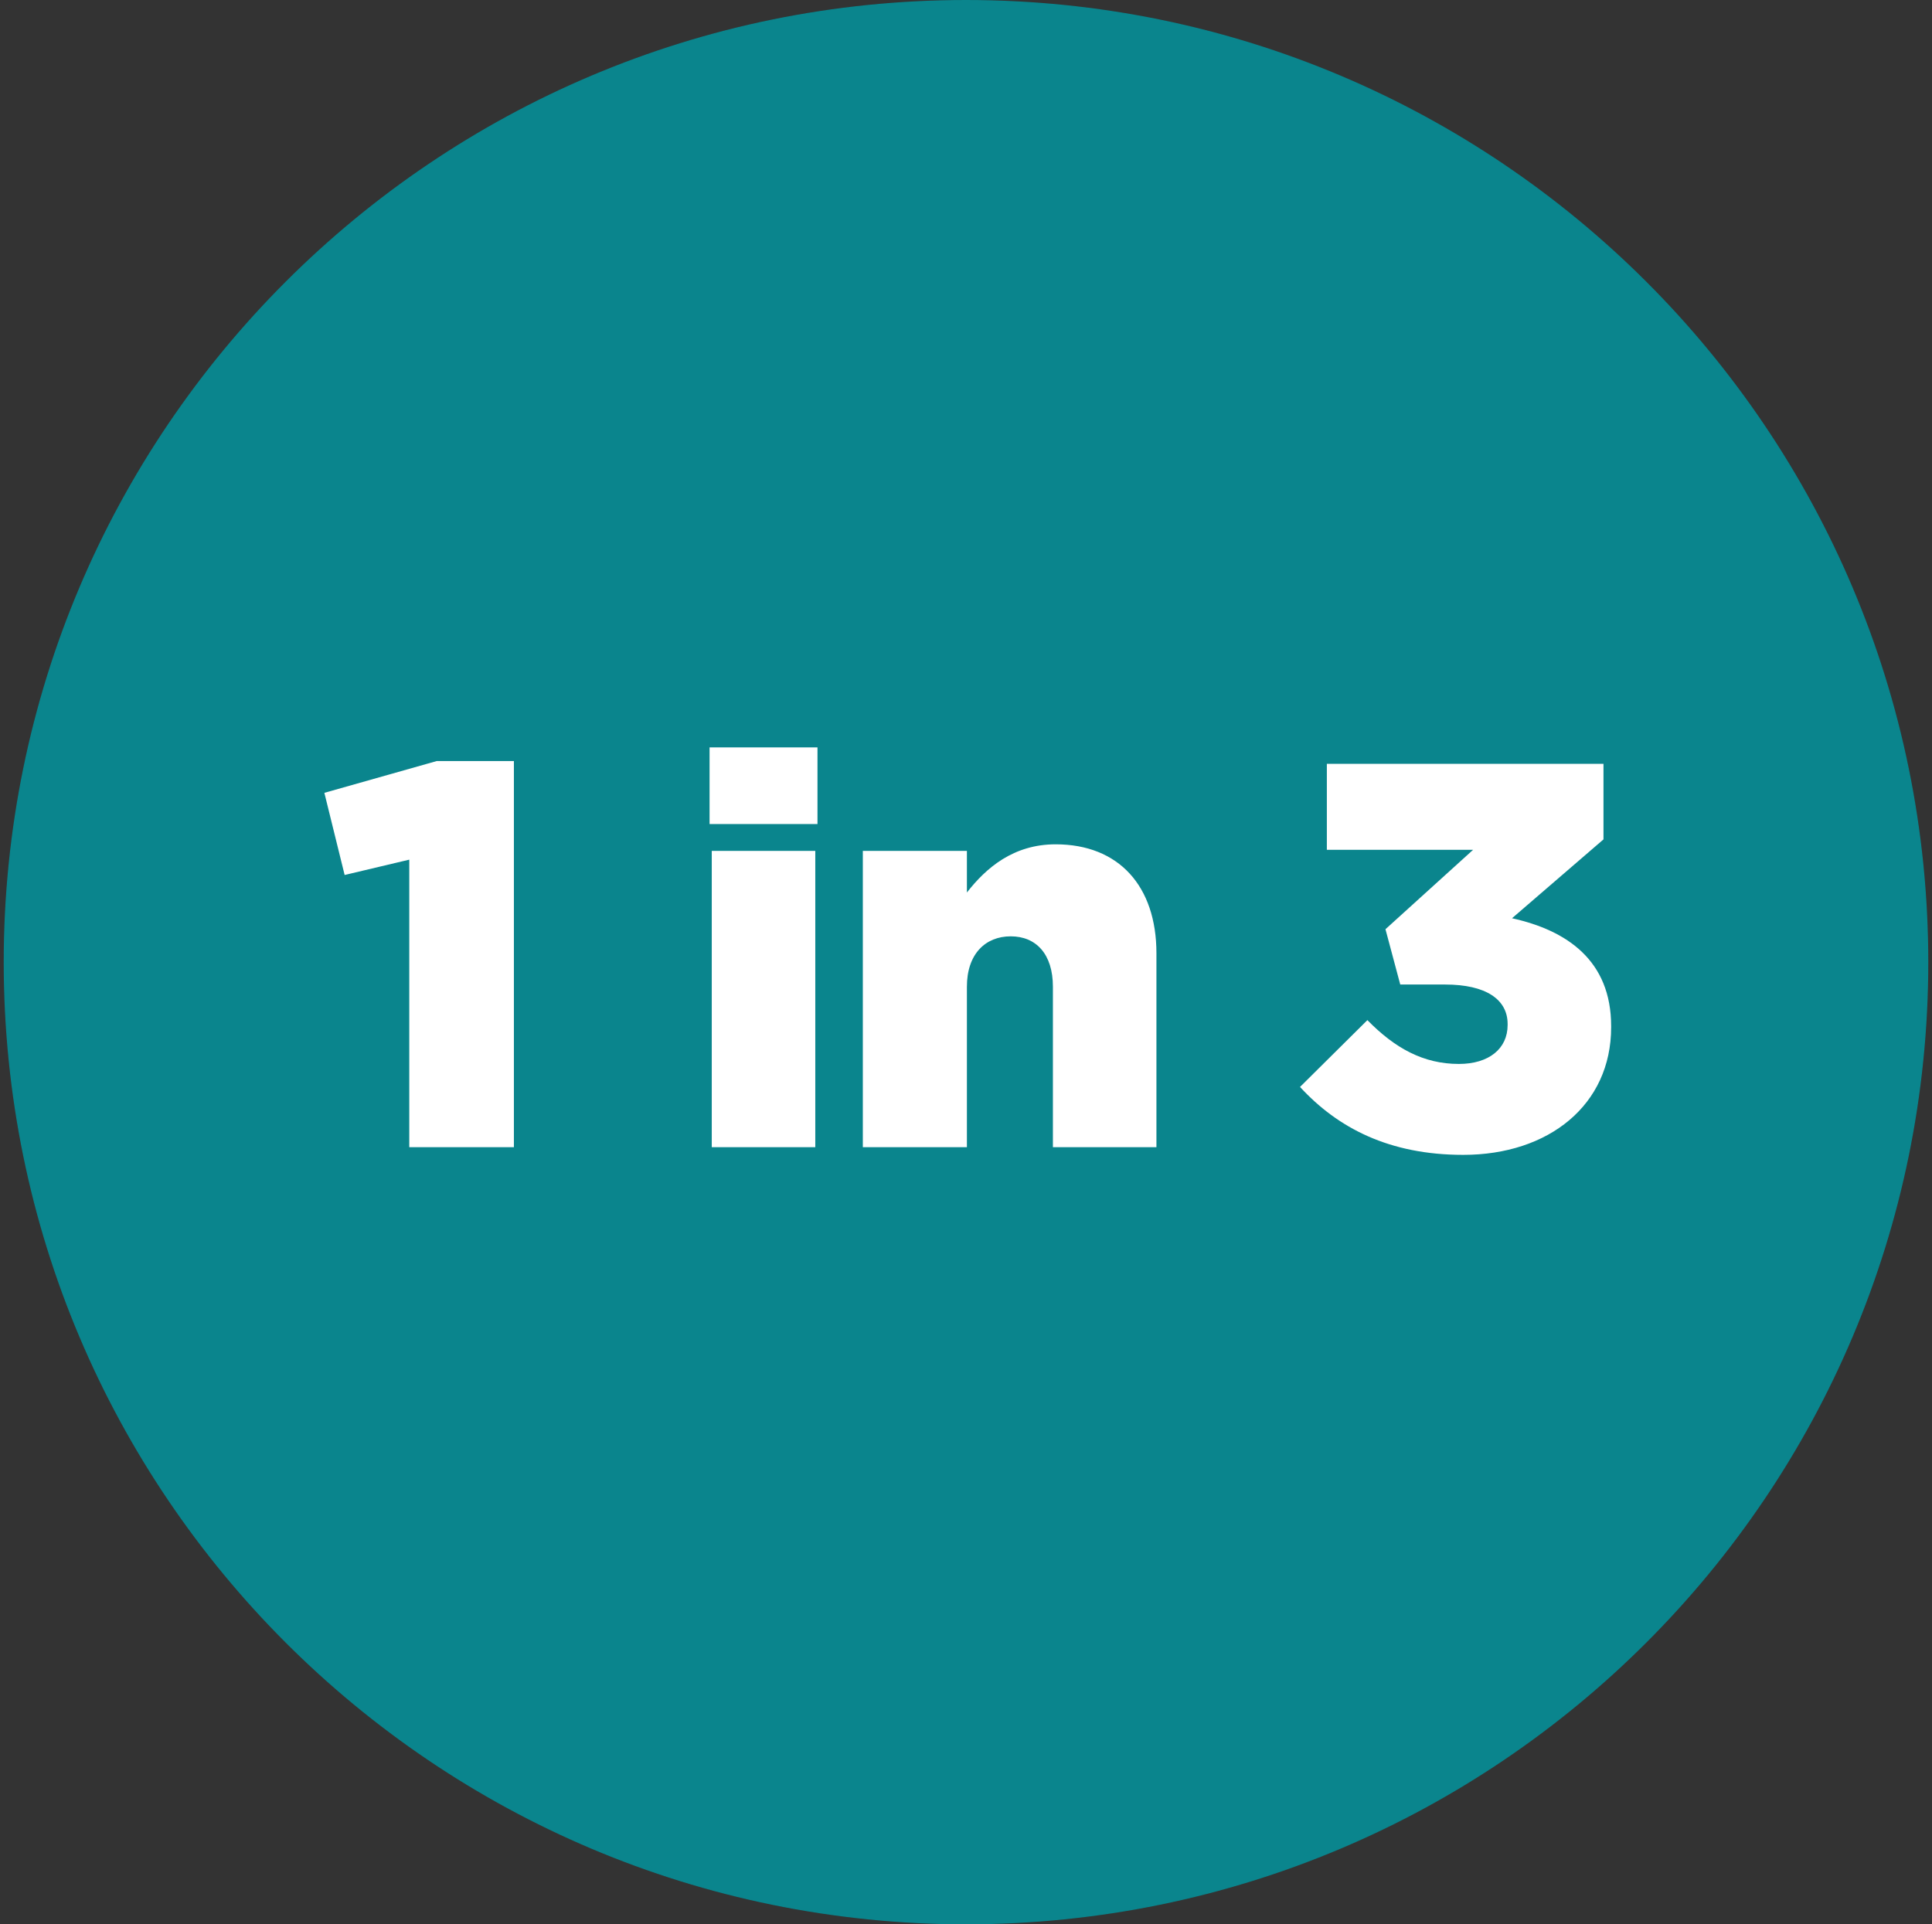
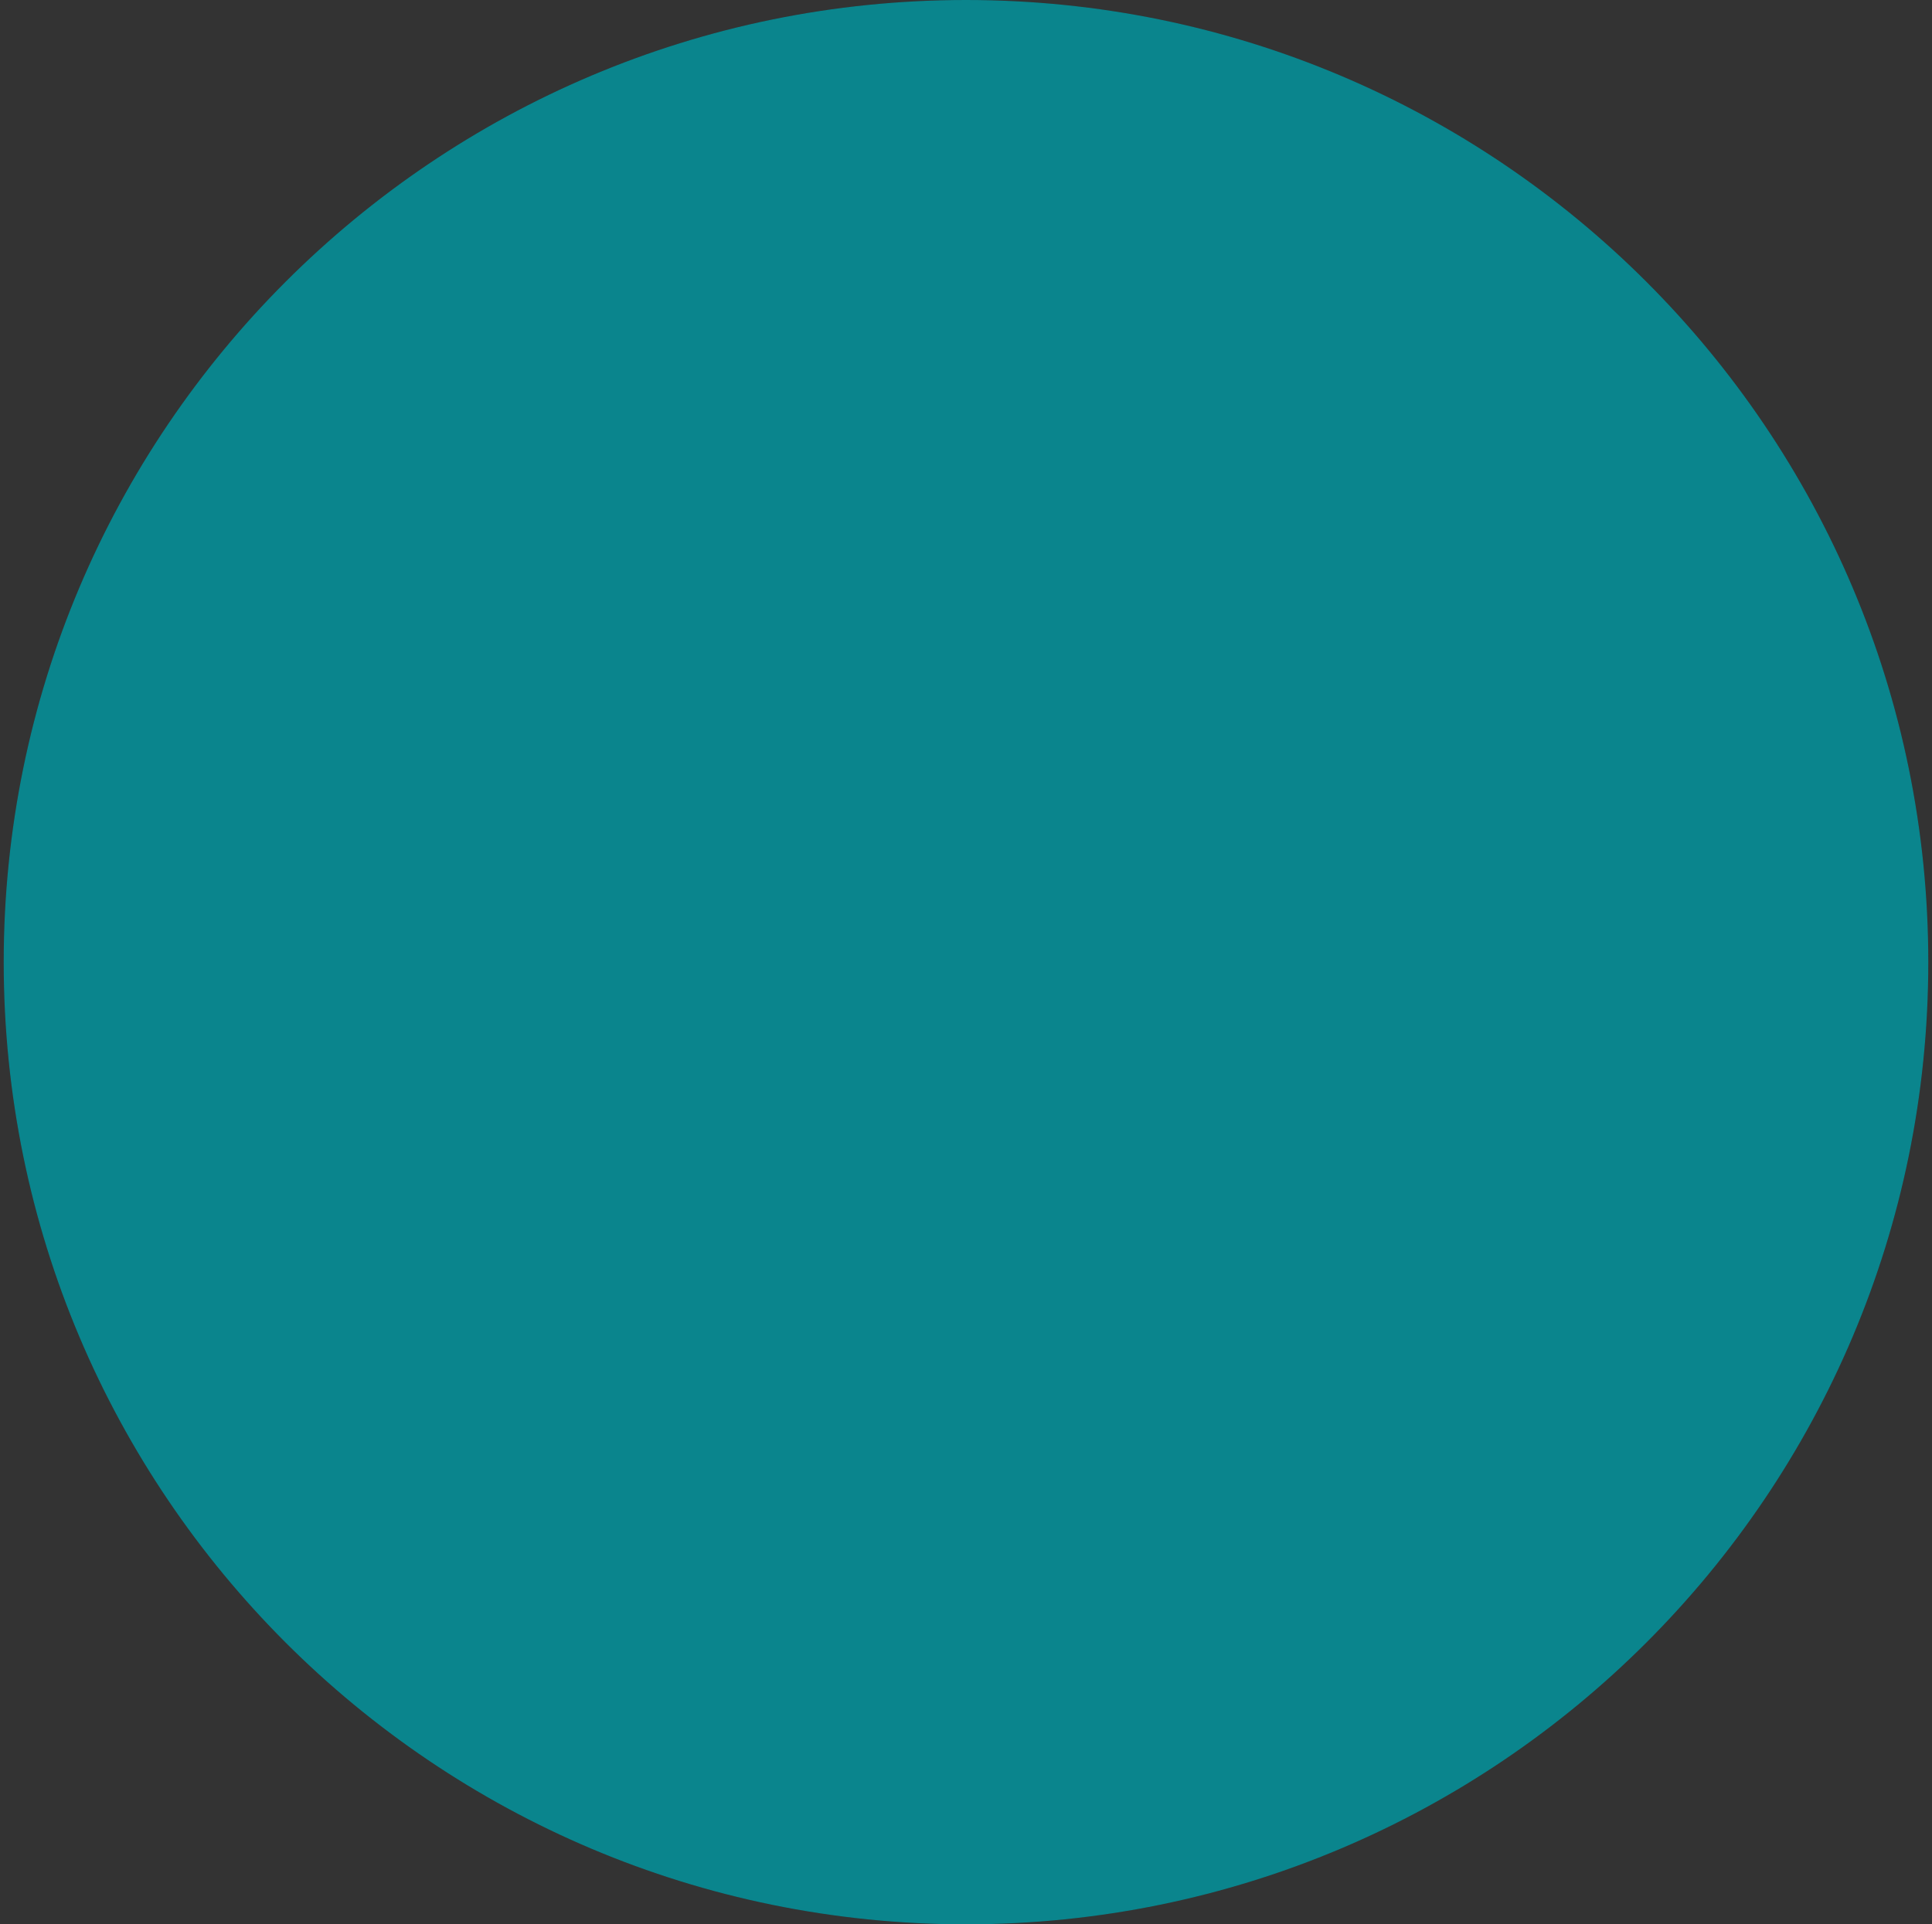
<svg xmlns="http://www.w3.org/2000/svg" width="261" height="260" viewBox="0 0 261 260" fill="none">
  <rect x="0" y="0" width="261" height="260" fill="#333333" stroke="none" />
  <path d="M260.5 130C260.5 201.797 202.297 260 130.5 260C58.703 260 0.5 201.797 0.5 130C0.5 58.203 58.703 0 130.5 0C202.297 0 260.5 58.203 260.5 130Z" />
  <path d="M260.5 130C260.5 201.797 202.297 260 130.5 260C58.703 260 0.5 201.797 0.5 130C0.5 58.203 58.703 0 130.5 0C202.297 0 260.5 58.203 260.5 130Z" fill="black" fill-opacity="0.2" />
  <path d="M260.5 130C260.5 201.797 202.297 260 130.5 260C58.703 260 0.5 201.797 0.5 130C0.5 58.203 58.703 0 130.5 0C202.297 0 260.5 58.203 260.5 130Z" fill="#00A4AF" fill-opacity="0.75" />
-   <path d="M55.29 155V116.15L46.558 118.222L43.82 107.122L58.99 102.83H69.424V155H55.29ZM95.858 111.34V100.98H110.436V111.34H95.858ZM96.154 155V114.966H110.14V155H96.154ZM116.562 155V114.966H130.622V120.59C133.212 117.26 136.912 114.078 142.61 114.078C151.12 114.078 156.226 119.702 156.226 128.804V155H142.24V133.318C142.24 128.878 139.946 126.51 136.542 126.51C133.138 126.51 130.622 128.878 130.622 133.318V155H116.562ZM197.675 156.036C187.685 156.036 180.729 152.41 175.623 146.86L184.725 137.832C188.425 141.606 192.273 143.752 197.083 143.752C201.153 143.752 203.669 141.68 203.669 138.498V138.35C203.669 135.02 200.709 133.022 195.233 133.022H189.165L187.167 125.548L199.007 114.818H179.249V103.2H216.619V113.412L204.261 124.068C211.661 125.696 217.655 129.766 217.655 138.646V138.794C217.655 149.302 209.219 156.036 197.675 156.036Z" fill="white" />
</svg>